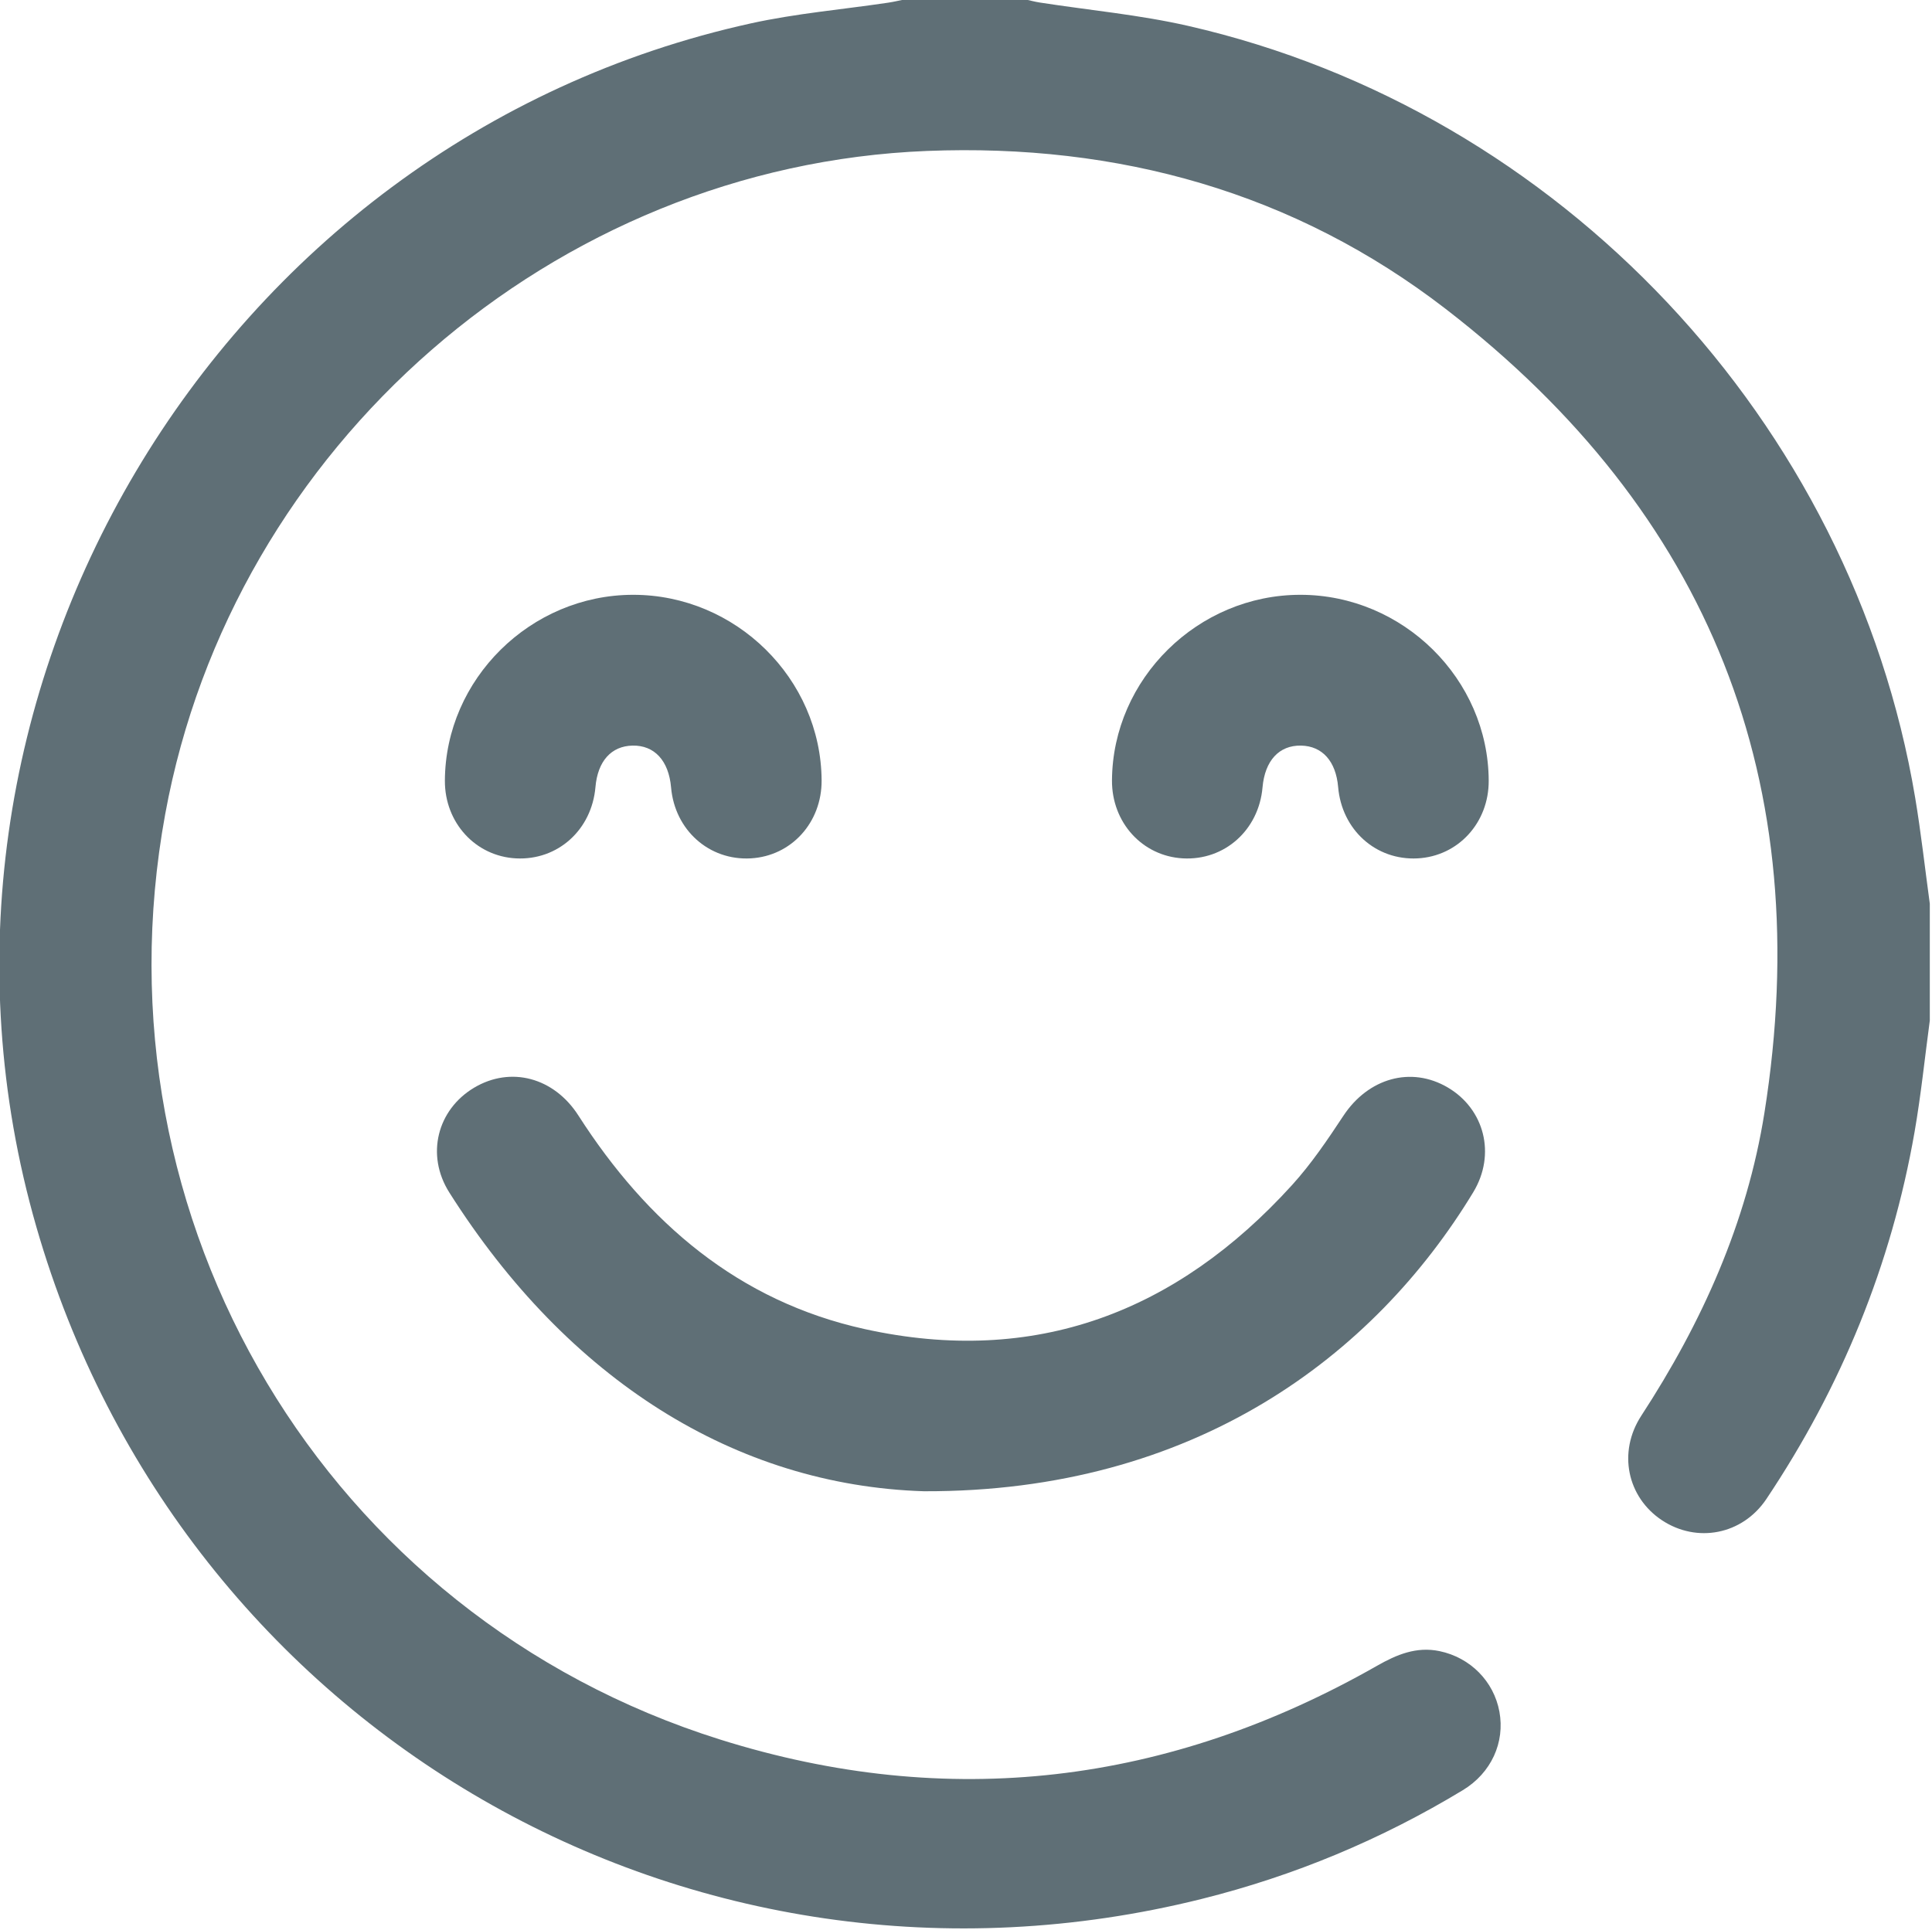
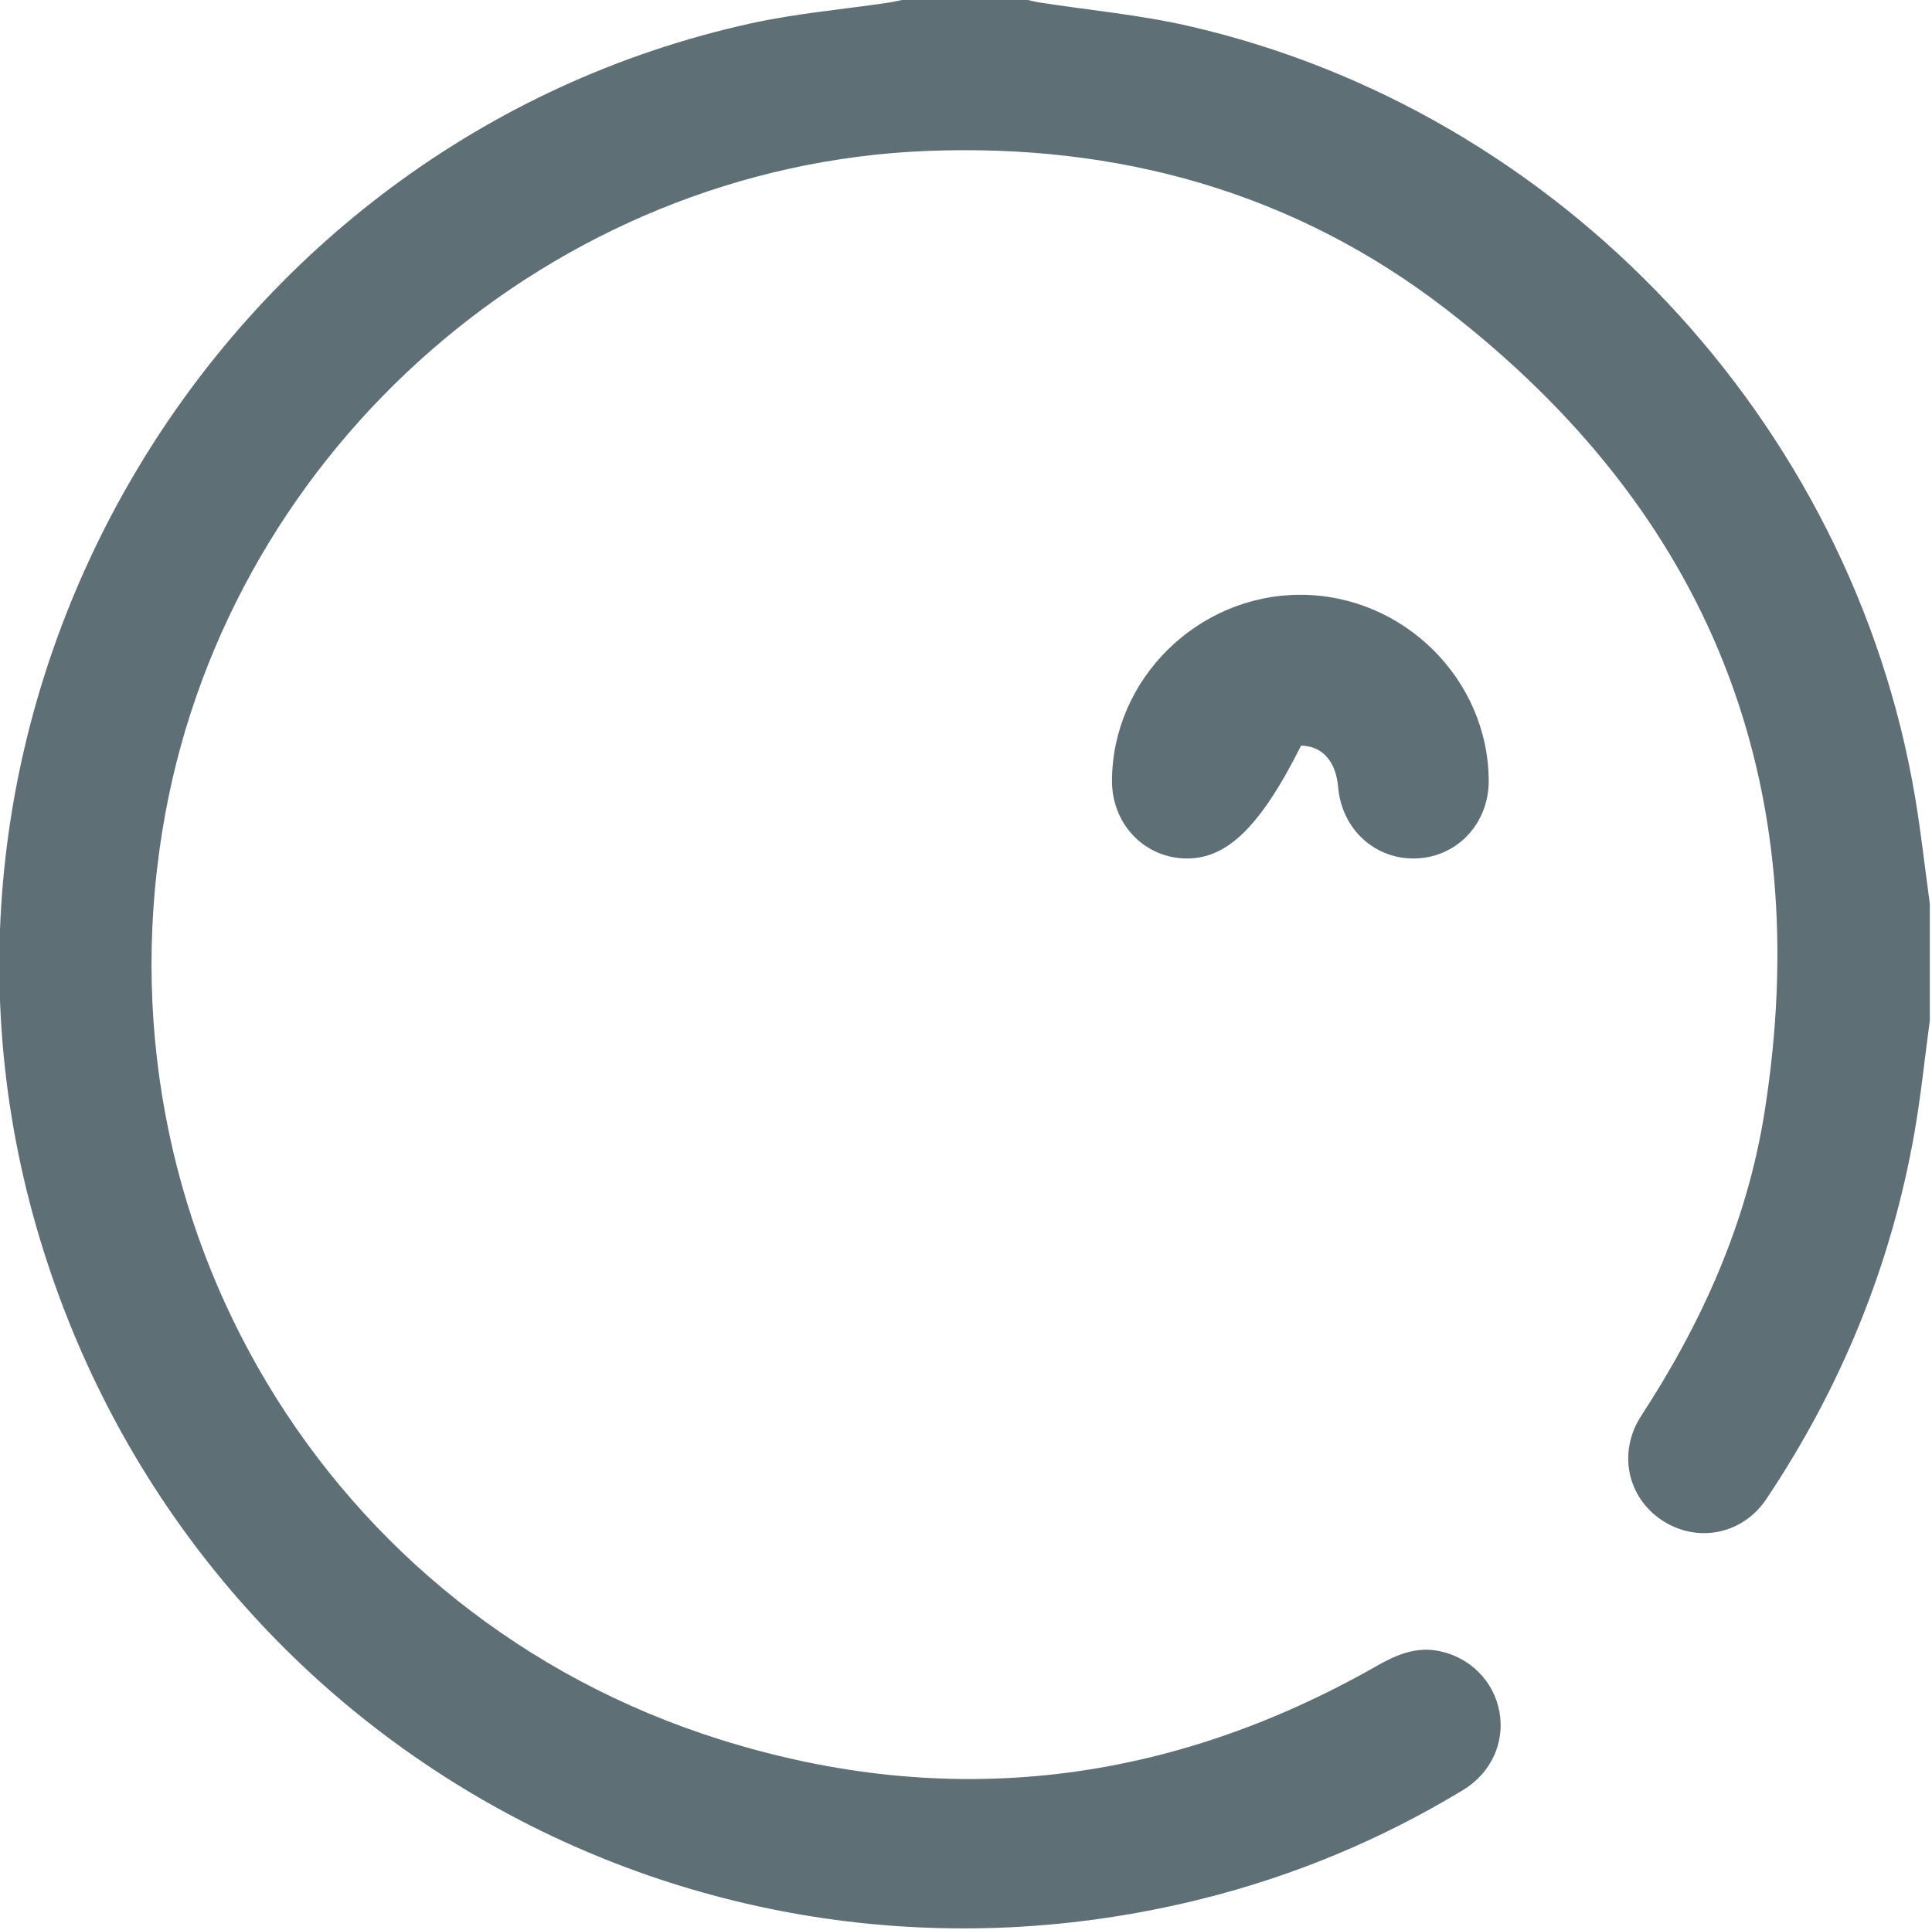
<svg xmlns="http://www.w3.org/2000/svg" width="100%" height="100%" viewBox="0 0 1172 1171" xml:space="preserve" style="fill-rule:evenodd;clip-rule:evenodd;stroke-linejoin:round;stroke-miterlimit:2;">
  <g transform="matrix(1,0,0,1,-11286.5,-9730.73)">
    <g transform="matrix(8.333,0,0,8.333,0,0)">
      <g transform="matrix(1,0,0,1,1494.92,1240.9)">
        <path d="M0,1.144C-0.364,3.849 -0.641,6.57 -1.109,9.257C-2.798,18.928 -6.445,27.829 -11.896,35.983C-13.643,38.594 -16.959,39.216 -19.502,37.53C-22.021,35.859 -22.738,32.582 -21.001,29.917C-16.584,23.141 -13.313,15.871 -12.04,7.871C-8.213,-16.184 -16.003,-35.826 -35.235,-50.666C-46.267,-59.178 -59.09,-62.726 -72.996,-62.175C-100.16,-61.099 -123.553,-40.701 -128.459,-13.885C-133.876,15.72 -116.76,44.478 -88.074,53.495C-71.432,58.726 -55.411,56.772 -40.24,48.128C-38.809,47.312 -37.371,46.711 -35.692,47.061C-33.443,47.53 -31.738,49.263 -31.332,51.47C-30.921,53.704 -31.919,55.93 -33.998,57.188C-39.937,60.783 -46.275,63.427 -53.015,65.108C-90.083,74.352 -127.269,52.896 -137.842,16.159C-148.894,-22.238 -124.804,-62.867 -85.835,-71.461C-82.546,-72.186 -79.16,-72.475 -75.82,-72.972C-75.42,-73.032 -75.024,-73.128 -74.626,-73.208L-65.847,-73.208C-65.494,-73.131 -65.146,-73.036 -64.789,-72.981C-61.185,-72.421 -57.528,-72.089 -53.98,-71.278C-26.929,-65.093 -5.649,-42.453 -1.065,-15.079C-0.637,-12.519 -0.352,-9.934 0,-7.361L0,1.144Z" style="fill:rgb(95,111,118);fill-rule:nonzero;" />
      </g>
    </g>
    <g transform="matrix(8.333,0,0,8.333,0,0)">
      <g transform="matrix(1,0,0,1,1421.69,1245.41)">
-         <path d="M0,30.91C-13.721,30.474 -25.898,22.808 -34.542,9.164C-36.288,6.408 -35.407,3.117 -32.746,1.528C-30.074,-0.066 -26.924,0.783 -25.15,3.55C-20.149,11.35 -13.501,17.077 -4.294,19.104C8.085,21.829 18.392,17.874 26.793,8.625C28.197,7.08 29.386,5.32 30.54,3.571C32.349,0.83 35.461,-0.066 38.14,1.51C40.802,3.077 41.67,6.371 39.992,9.14C32.789,21.027 19.719,30.976 0,30.91" style="fill:rgb(95,111,118);fill-rule:nonzero;" />
-       </g>
+         </g>
    </g>
    <g transform="matrix(8.333,0,0,8.333,0,0)">
      <g transform="matrix(1,0,0,1,1400.52,1230.4)">
-         <path d="M0,-19.355C7.472,-19.361 13.681,-13.248 13.726,-5.842C13.744,-2.774 11.524,-0.33 8.567,-0.164C5.538,0.006 3.036,-2.221 2.767,-5.33C2.597,-7.279 1.555,-8.409 -0.042,-8.375C-1.59,-8.342 -2.575,-7.239 -2.738,-5.356C-3.008,-2.234 -5.484,-0.008 -8.516,-0.163C-11.469,-0.314 -13.711,-2.759 -13.699,-5.816C-13.67,-13.213 -7.462,-19.349 0,-19.355" style="fill:rgb(95,111,118);fill-rule:nonzero;" />
-       </g>
+         </g>
    </g>
    <g transform="matrix(8.333,0,0,8.333,0,0)">
      <g transform="matrix(1,0,0,1,1449.11,1230.4)">
-         <path d="M0,-19.355C7.469,-19.349 13.671,-13.219 13.699,-5.815C13.711,-2.756 11.472,-0.315 8.515,-0.163C5.484,-0.008 3.005,-2.237 2.738,-5.357C2.577,-7.236 1.588,-8.343 0.041,-8.375C-1.558,-8.407 -2.595,-7.283 -2.767,-5.33C-3.04,-2.219 -5.539,0.006 -8.569,-0.164C-11.521,-0.33 -13.744,-2.778 -13.726,-5.842C-13.68,-13.243 -7.466,-19.361 0,-19.355" style="fill:rgb(95,111,118);fill-rule:nonzero;" />
+         <path d="M0,-19.355C7.469,-19.349 13.671,-13.219 13.699,-5.815C13.711,-2.756 11.472,-0.315 8.515,-0.163C5.484,-0.008 3.005,-2.237 2.738,-5.357C2.577,-7.236 1.588,-8.343 0.041,-8.375C-3.04,-2.219 -5.539,0.006 -8.569,-0.164C-11.521,-0.33 -13.744,-2.778 -13.726,-5.842C-13.68,-13.243 -7.466,-19.361 0,-19.355" style="fill:rgb(95,111,118);fill-rule:nonzero;" />
      </g>
    </g>
  </g>
</svg>